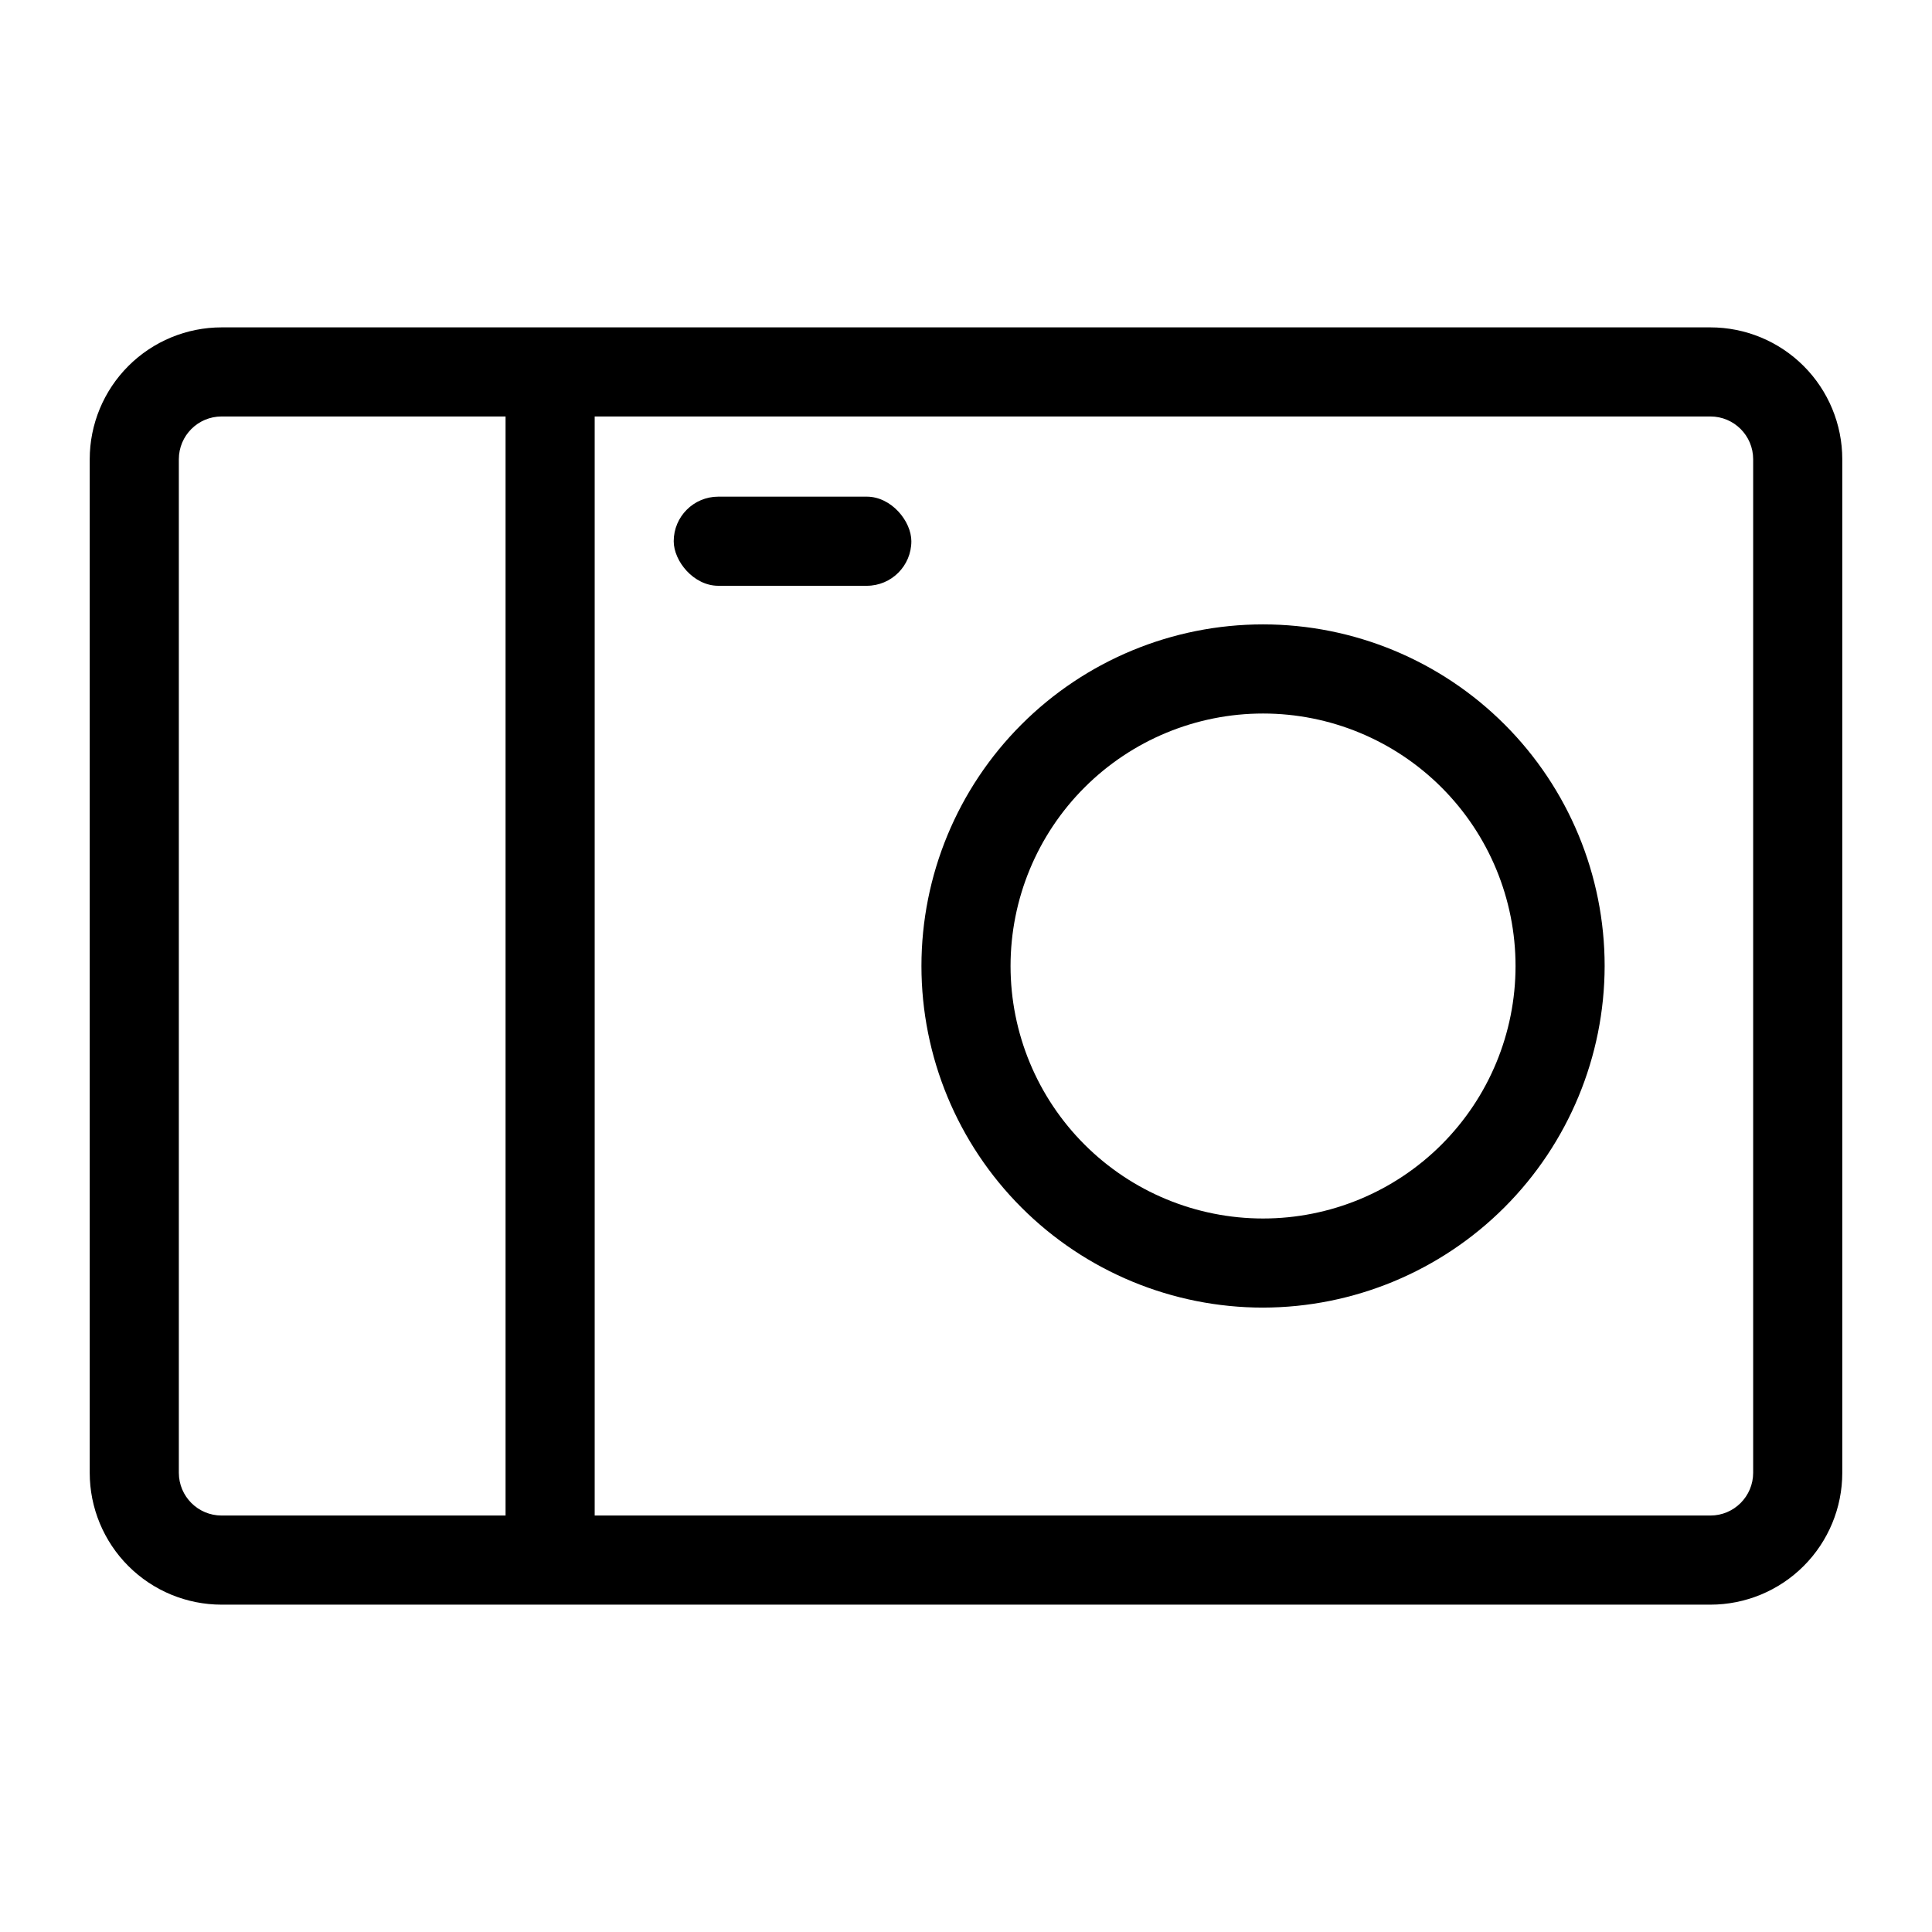
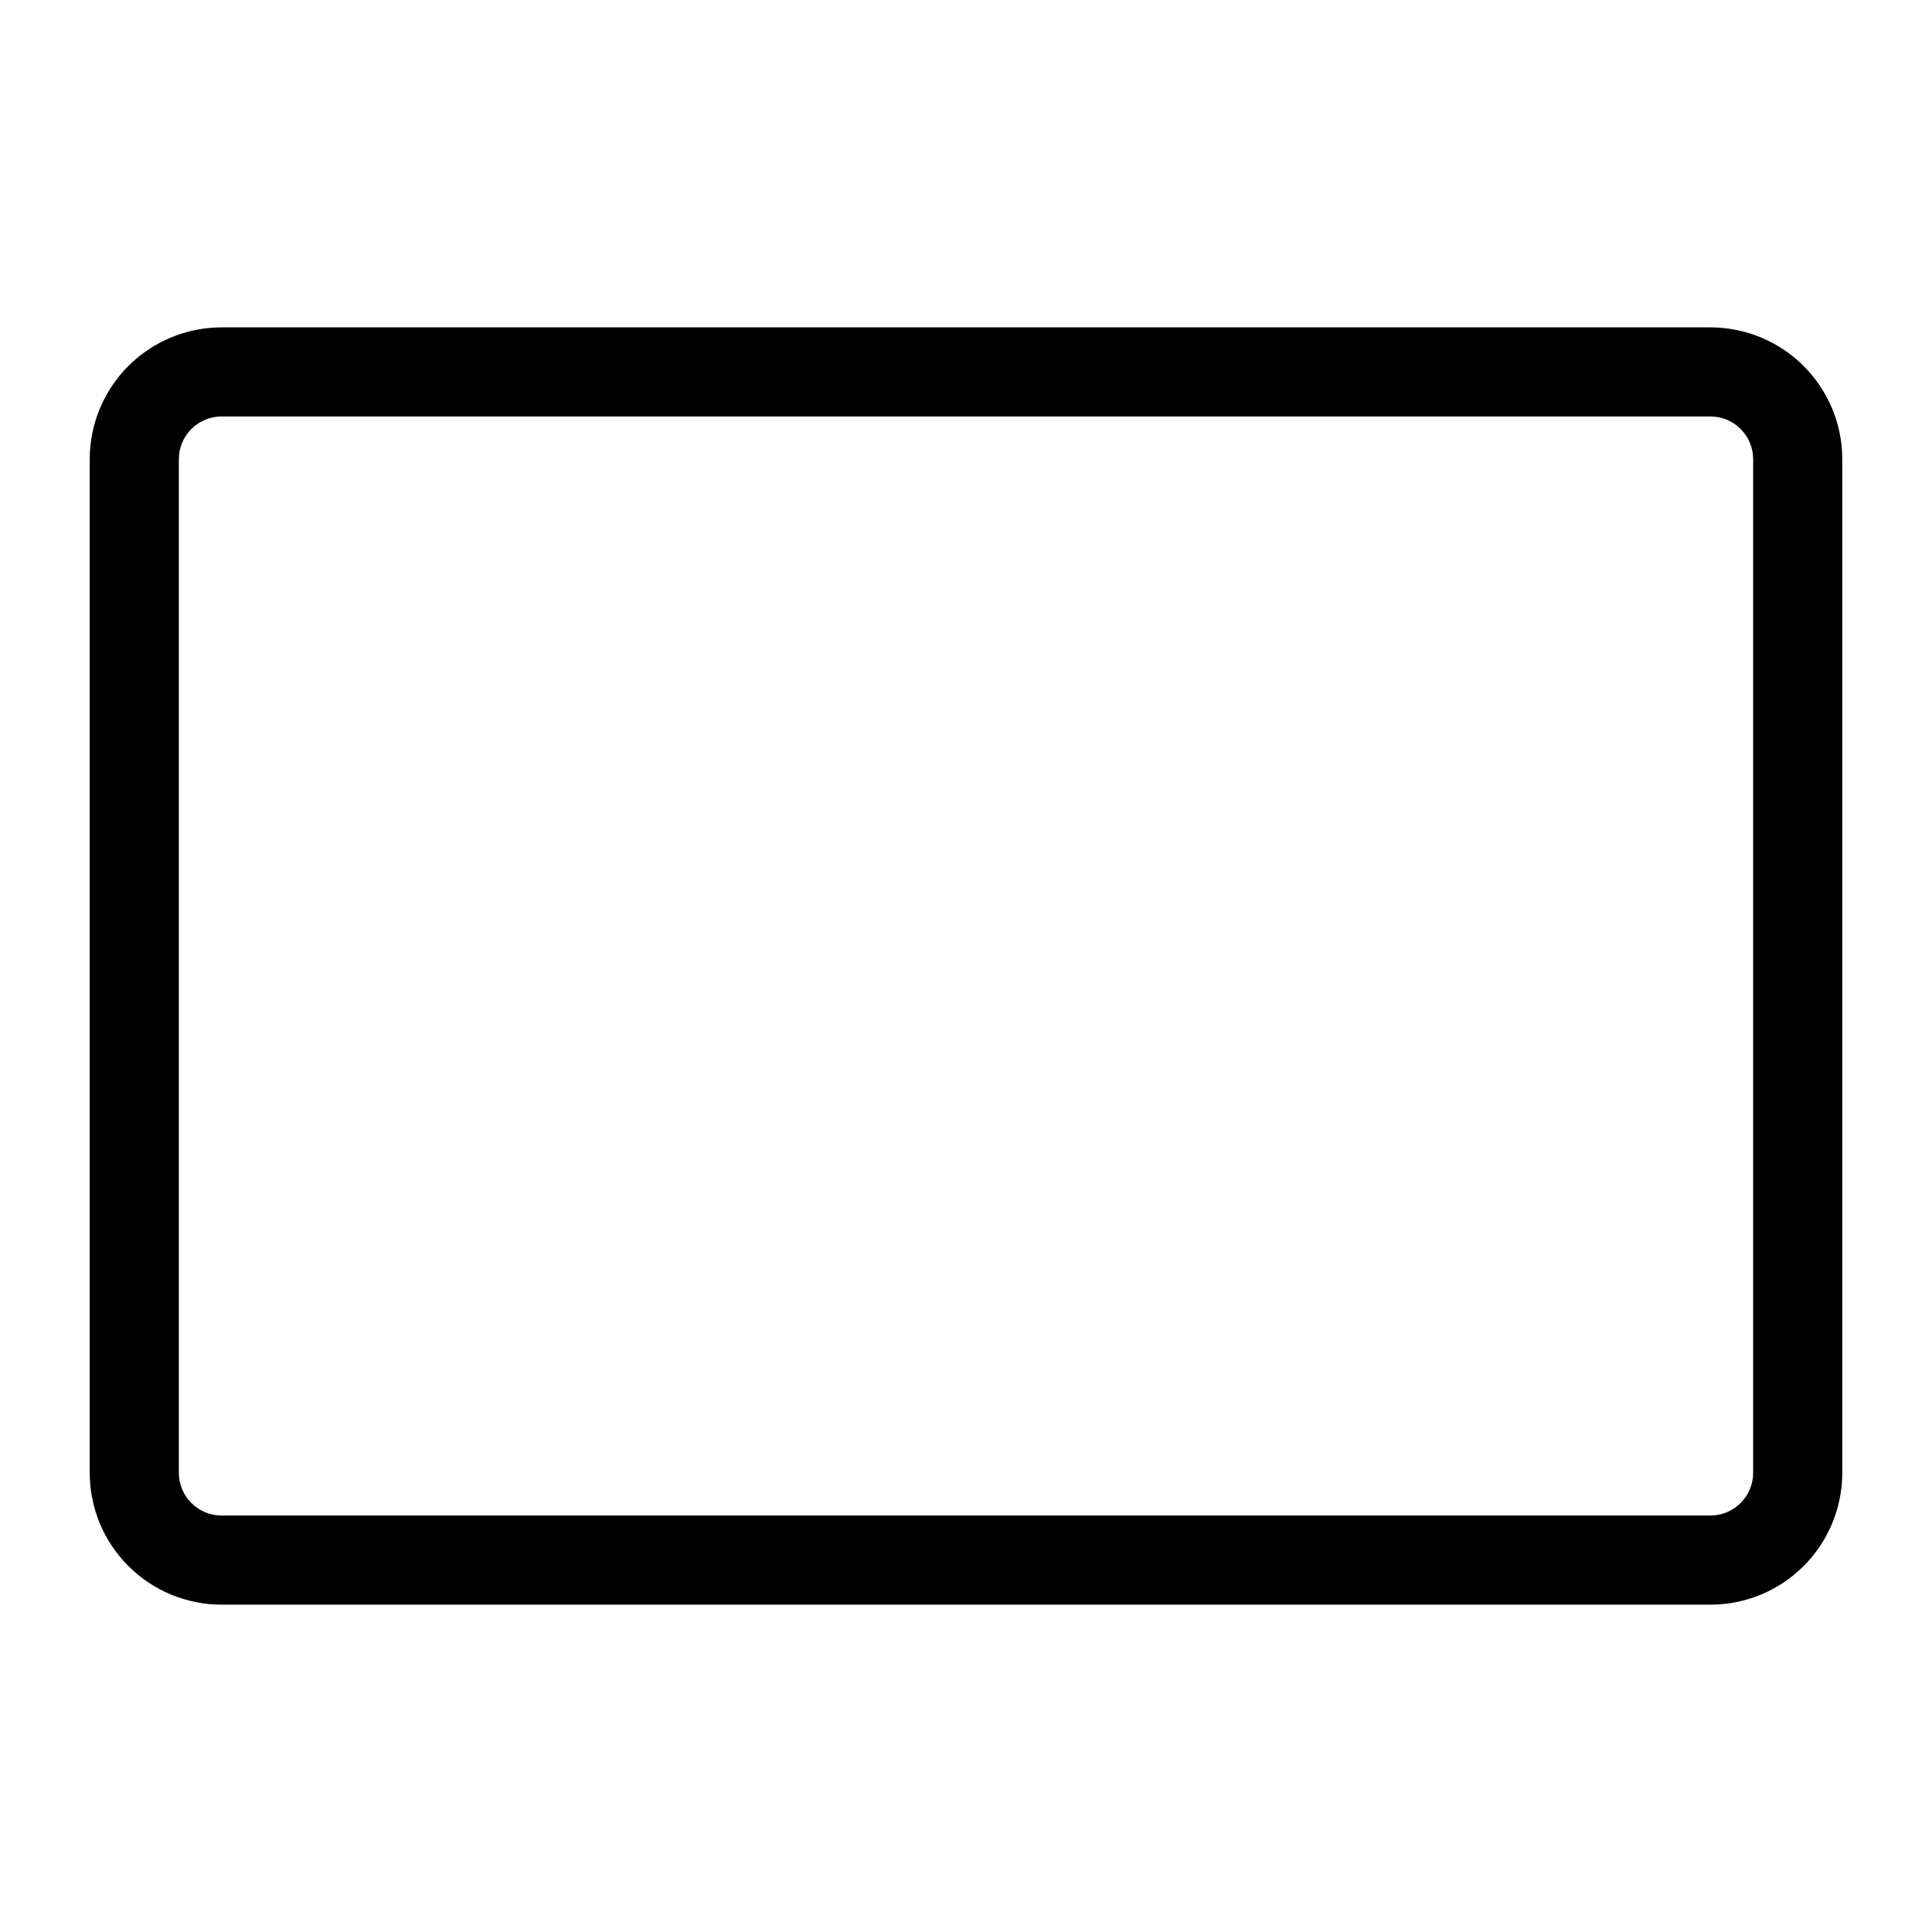
<svg xmlns="http://www.w3.org/2000/svg" fill="#000000" width="800px" height="800px" version="1.1" viewBox="144 144 512 512">
  <g>
-     <path d="m334.35 275.62h39.359c6.519 0 11.809 6.519 11.809 11.809 0 6.519-5.285 11.809-11.809 11.809h-39.359c-6.519 0-11.809-6.519-11.809-11.809 0-6.519 5.285-11.809 11.809-11.809z" />
    <path d="m597.27 569.25h-394.54c-9.27 0-18.16-3.68-24.715-10.234-6.555-6.555-10.238-15.445-10.238-24.715v-268.59c0-9.27 3.684-18.16 10.238-24.715 6.555-6.555 15.445-10.238 24.715-10.238h394.54c9.273 0 18.16 3.684 24.715 10.238 6.555 6.555 10.238 15.445 10.238 24.715v268.59c0 9.27-3.684 18.16-10.238 24.715-6.555 6.555-15.441 10.234-24.715 10.234zm-394.54-314.88c-6.262 0-11.336 5.074-11.336 11.336v268.59c0 6.258 5.074 11.336 11.336 11.336h394.54c6.262 0 11.336-5.078 11.336-11.336v-268.59c0-6.262-5.074-11.336-11.336-11.336z" />
-     <path d="m478.72 490.53c-24.008 0-47.035-9.539-64.012-26.516-16.98-16.977-26.516-40.004-26.516-64.012 0-24.012 9.535-47.039 26.516-64.016 16.977-16.977 40.004-26.516 64.012-26.516s47.035 9.539 64.012 26.516c16.98 16.977 26.516 40.004 26.516 64.016-0.039 23.996-9.594 46.996-26.559 63.965-16.969 16.969-39.973 26.52-63.969 26.562zm0-157.44c-17.746 0-34.766 7.051-47.312 19.598-12.551 12.551-19.602 29.57-19.602 47.316s7.051 34.766 19.602 47.312c12.547 12.547 29.566 19.598 47.312 19.598s34.766-7.051 47.312-19.598c12.551-12.547 19.602-29.566 19.602-47.312s-7.051-34.766-19.602-47.316c-12.547-12.547-29.566-19.598-47.312-19.598z" />
-     <path d="m277.98 242.56h23.617v314.88h-23.617z" />
  </g>
</svg>